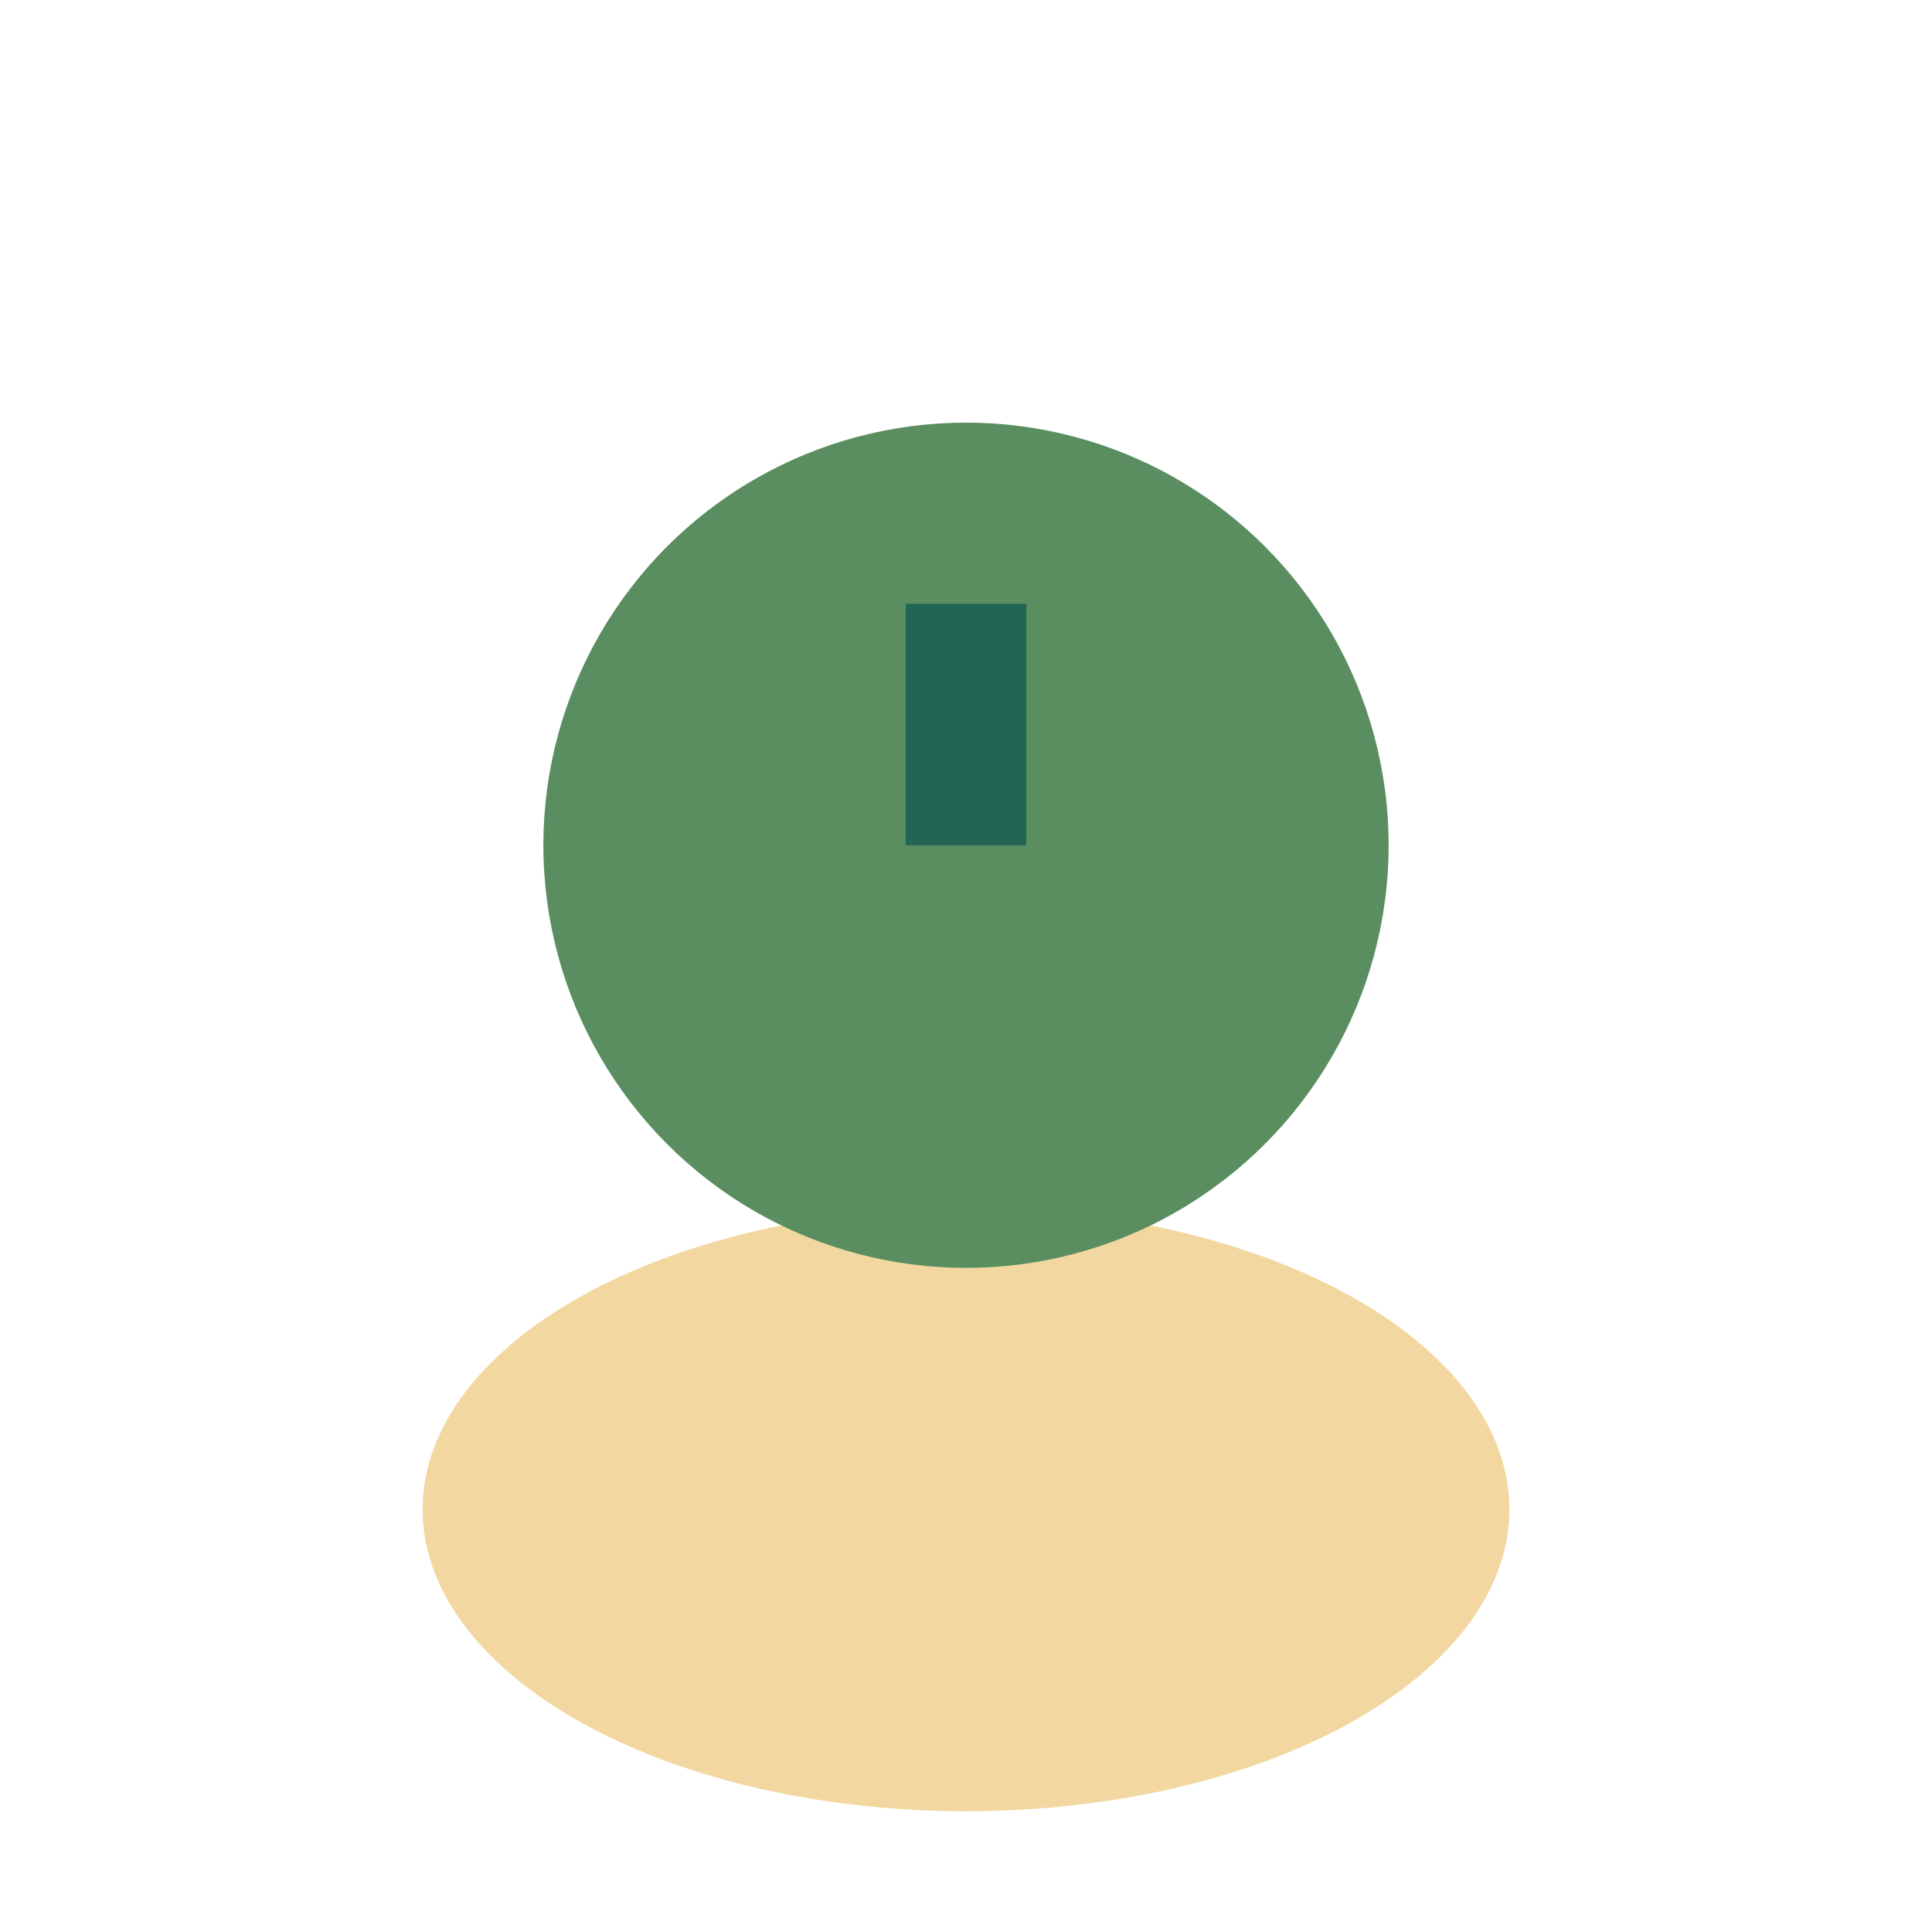
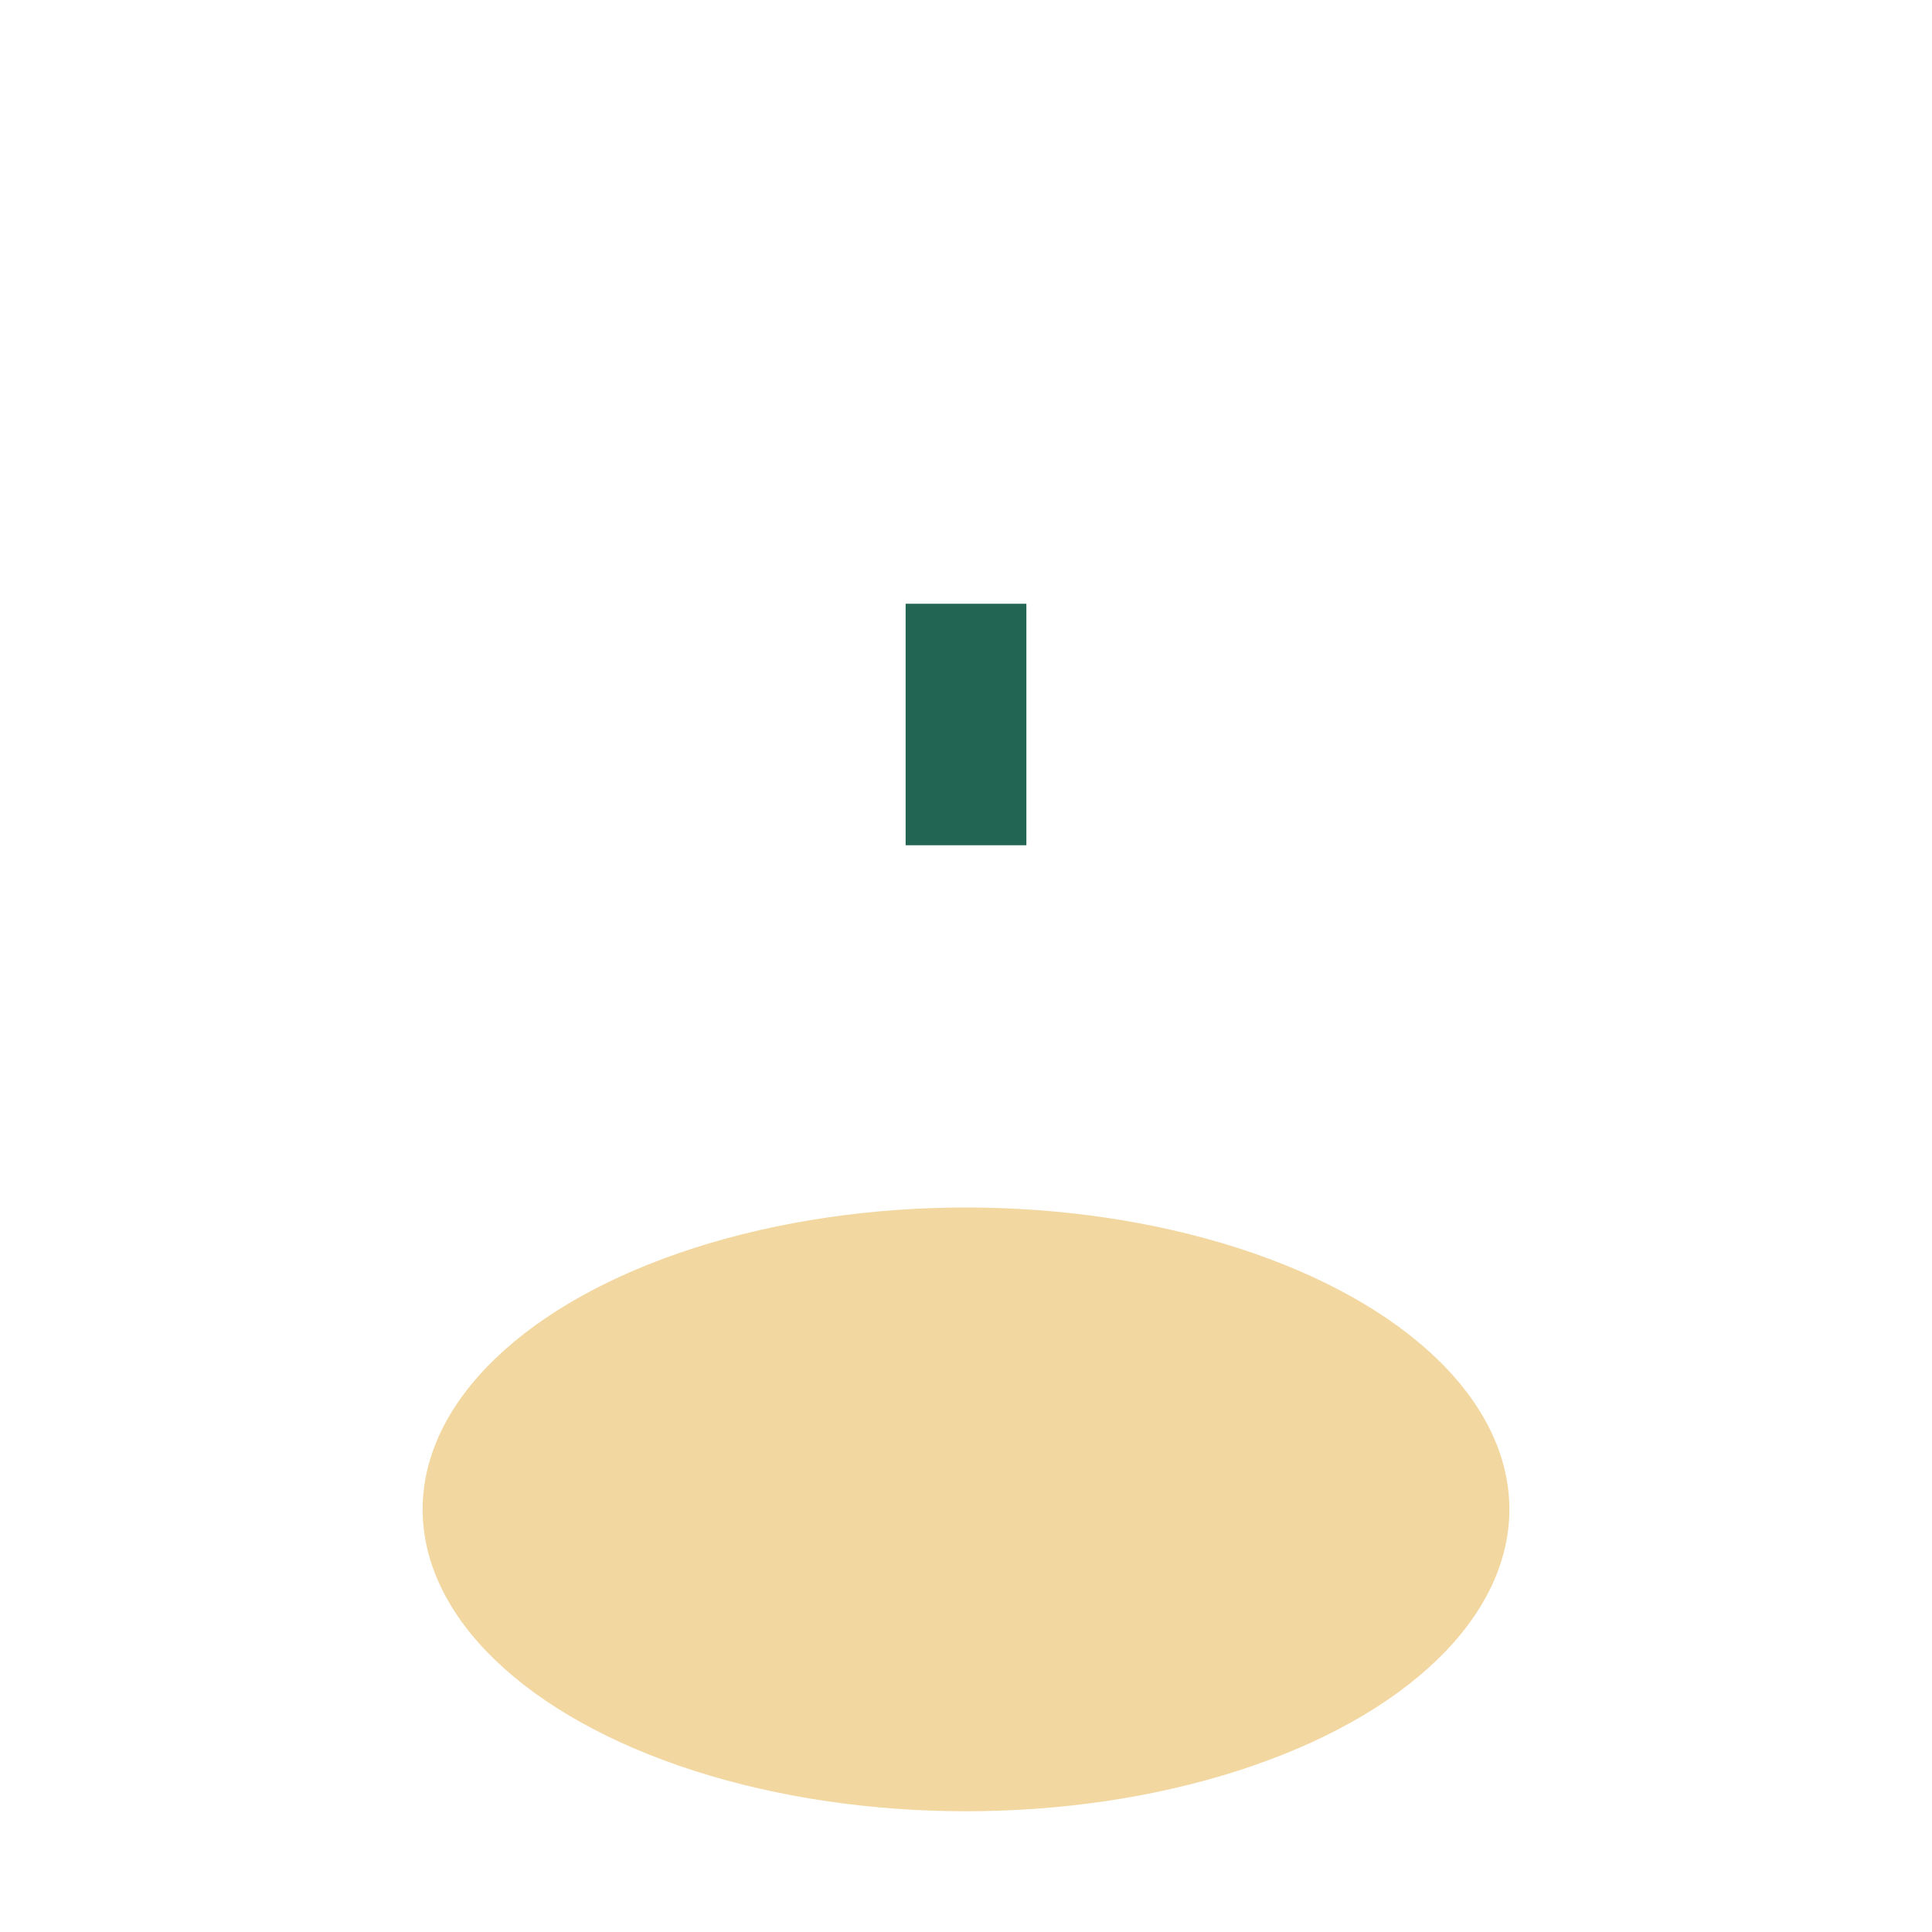
<svg xmlns="http://www.w3.org/2000/svg" width="32" height="32" viewBox="0 0 32 32">
  <ellipse cx="16" cy="25" rx="9" ry="5" fill="#F2D7A0" />
-   <circle cx="16" cy="14" r="7" fill="#5A8E60" />
  <path d="M16 10v4" stroke="#236553" stroke-width="2" />
</svg>